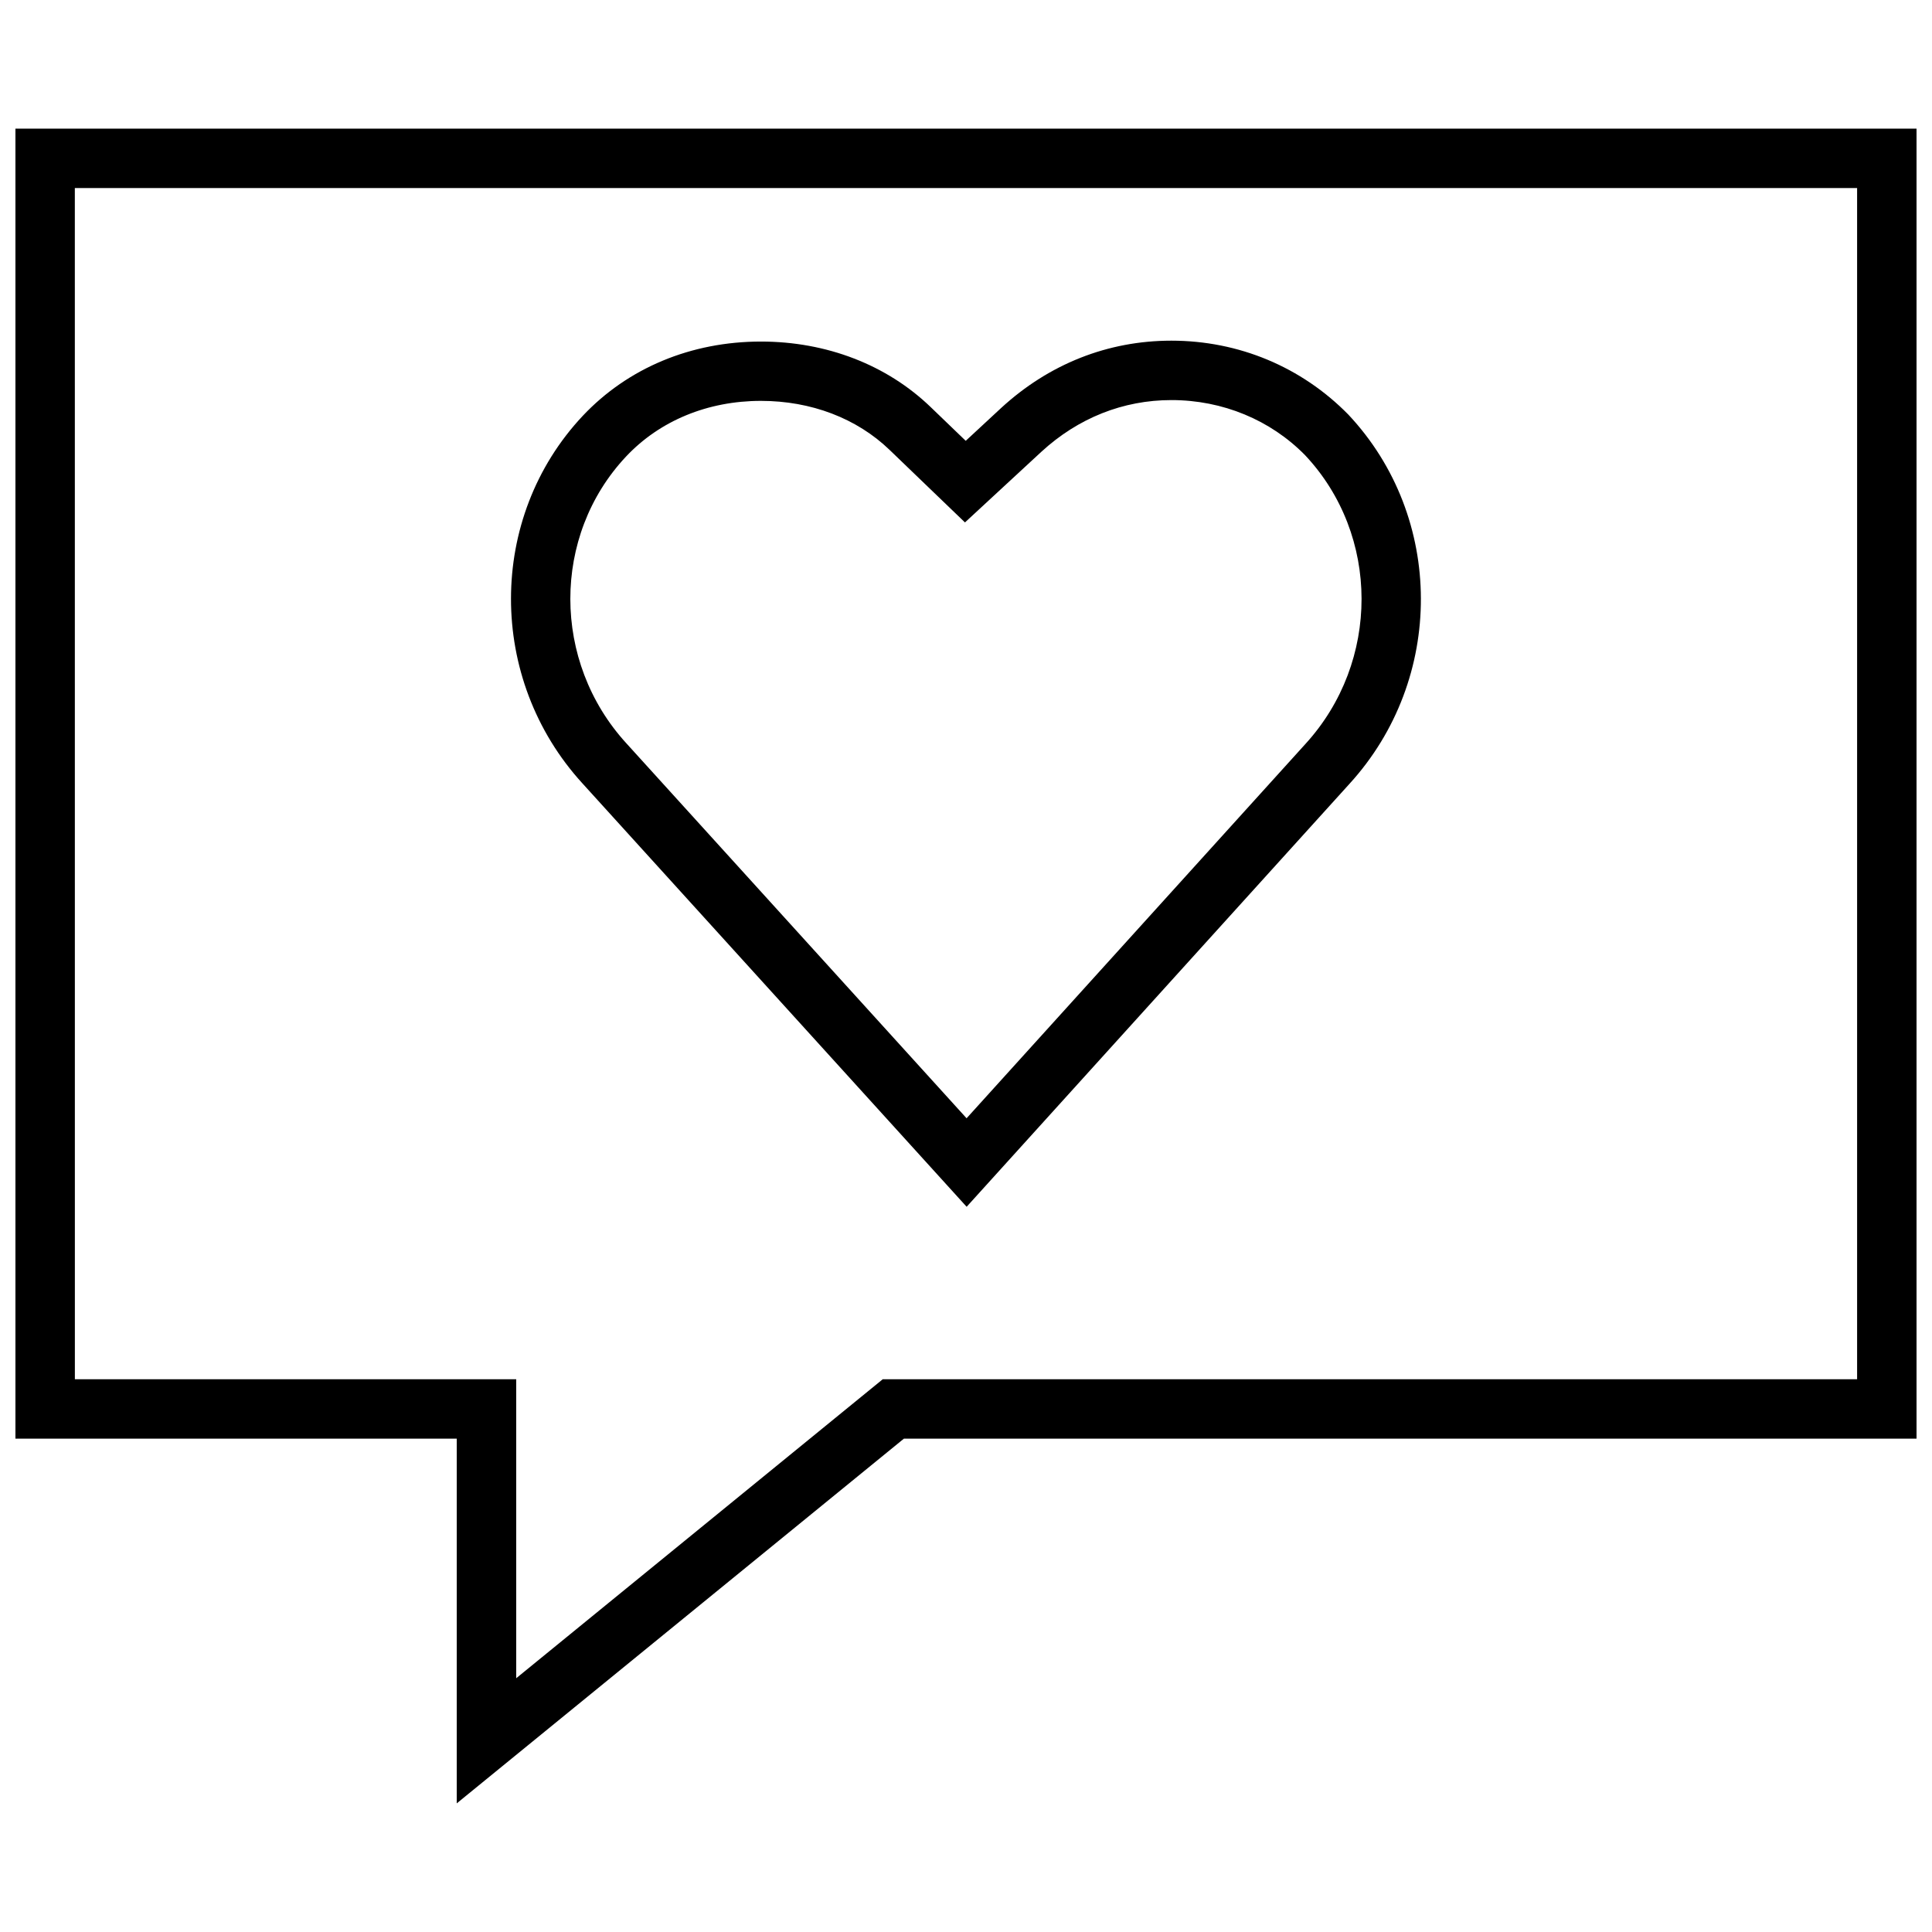
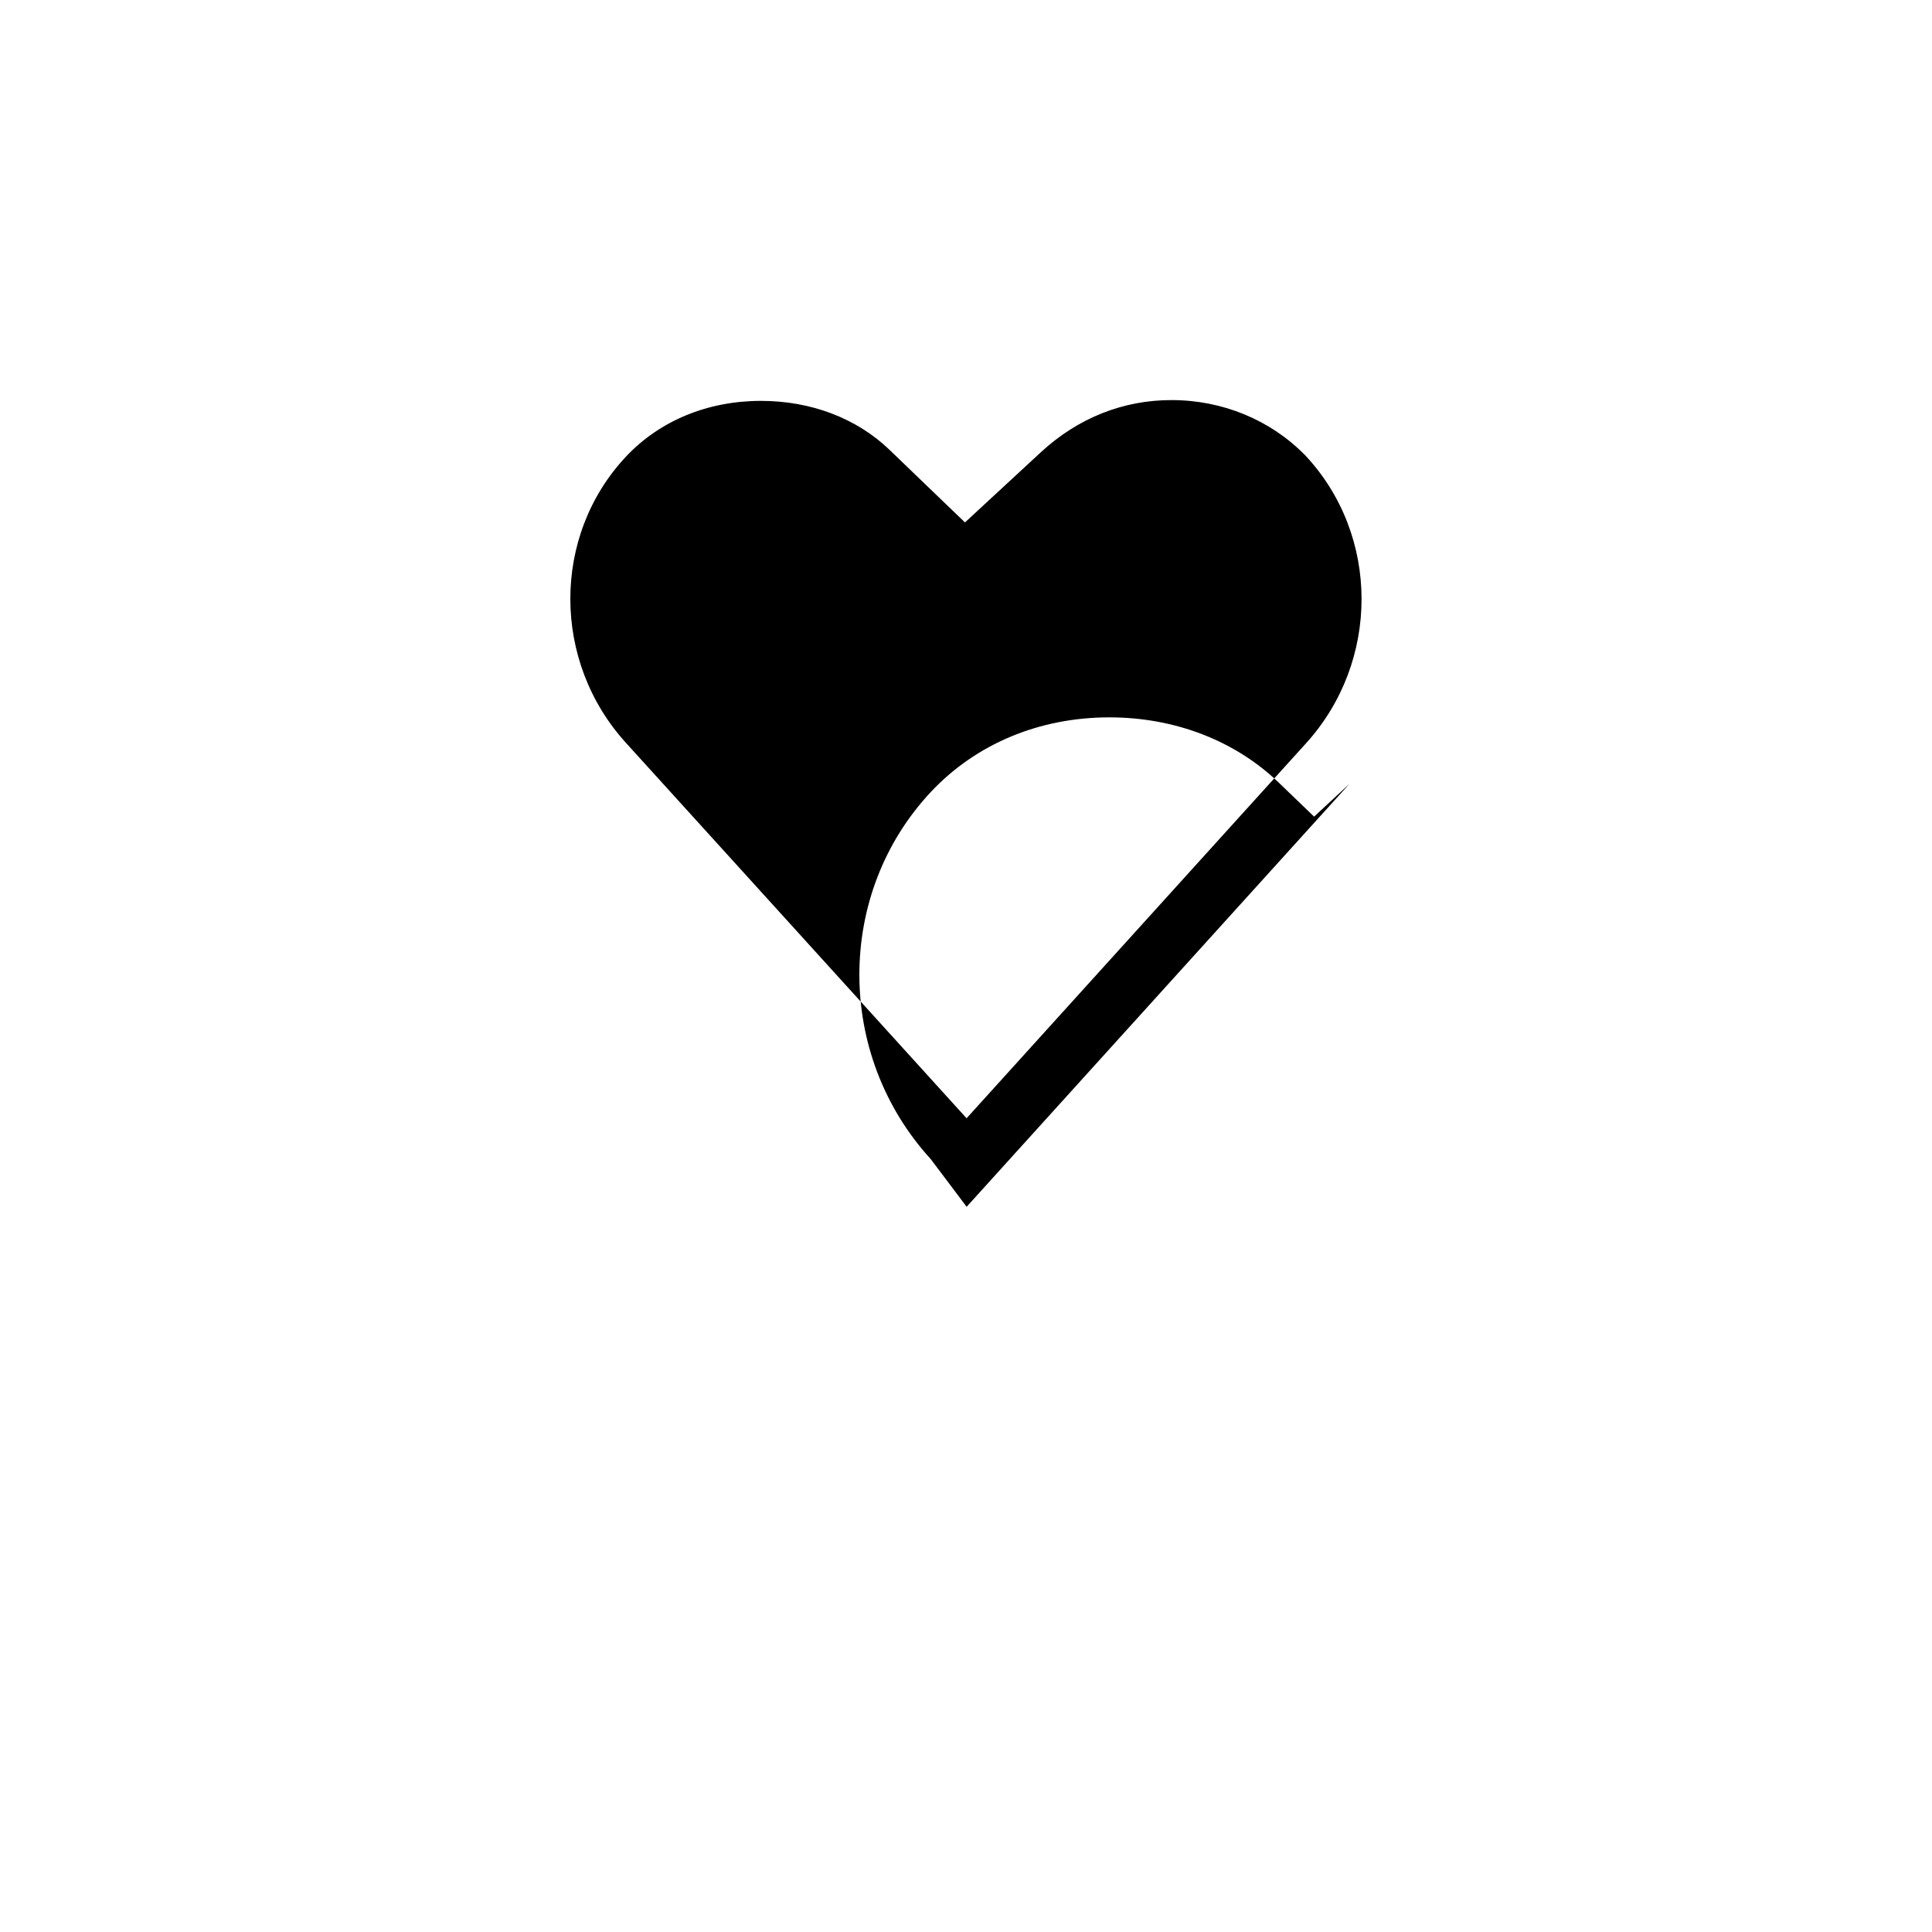
<svg xmlns="http://www.w3.org/2000/svg" width="800px" height="800px" version="1.1" viewBox="144 144 512 512">
  <defs>
    <clipPath id="a">
-       <path d="m148.09 178h503.81v444h-503.81z" />
-     </clipPath>
+       </clipPath>
  </defs>
  <g clip-path="url(#a)">
    <path d="m148.09 525.26h116.95v96.652l118.5-96.652h268.36v-347.17h-503.81zm15.742-331.43h472.32v315.68h-258.21l-97.141 79.238v-79.238h-116.96z" />
  </g>
-   <path d="m400.17 463.81 101.45-112.08c25.332-27.727 25.254-70.66-0.301-97.863-12.391-12.625-29.031-19.586-46.902-19.586-16.816 0-32.418 6.172-45.121 17.855l-9.367 8.688-9.258-8.91c-11.637-11.227-27.629-17.398-45.012-17.398-18.5 0-35.266 6.992-47.23 19.695-25.316 26.953-25.348 69.73-0.094 97.375zm-90.262-198.82c8.941-9.508 21.648-14.754 35.754-14.754 13.289 0 25.395 4.613 34.102 13.004l9.258 8.91 10.707 10.297 10.895-10.078 9.352-8.645c9.746-8.957 21.664-13.699 34.465-13.699 13.586 0 26.262 5.273 35.426 14.609 19.902 21.176 19.965 54.773 0.094 76.516l-89.805 99.203-90.184-99.391c-19.742-21.605-19.773-54.984-0.062-75.973z" />
+   <path d="m400.17 463.81 101.45-112.08l-9.367 8.688-9.258-8.91c-11.637-11.227-27.629-17.398-45.012-17.398-18.5 0-35.266 6.992-47.23 19.695-25.316 26.953-25.348 69.73-0.094 97.375zm-90.262-198.82c8.941-9.508 21.648-14.754 35.754-14.754 13.289 0 25.395 4.613 34.102 13.004l9.258 8.91 10.707 10.297 10.895-10.078 9.352-8.645c9.746-8.957 21.664-13.699 34.465-13.699 13.586 0 26.262 5.273 35.426 14.609 19.902 21.176 19.965 54.773 0.094 76.516l-89.805 99.203-90.184-99.391c-19.742-21.605-19.773-54.984-0.062-75.973z" />
</svg>